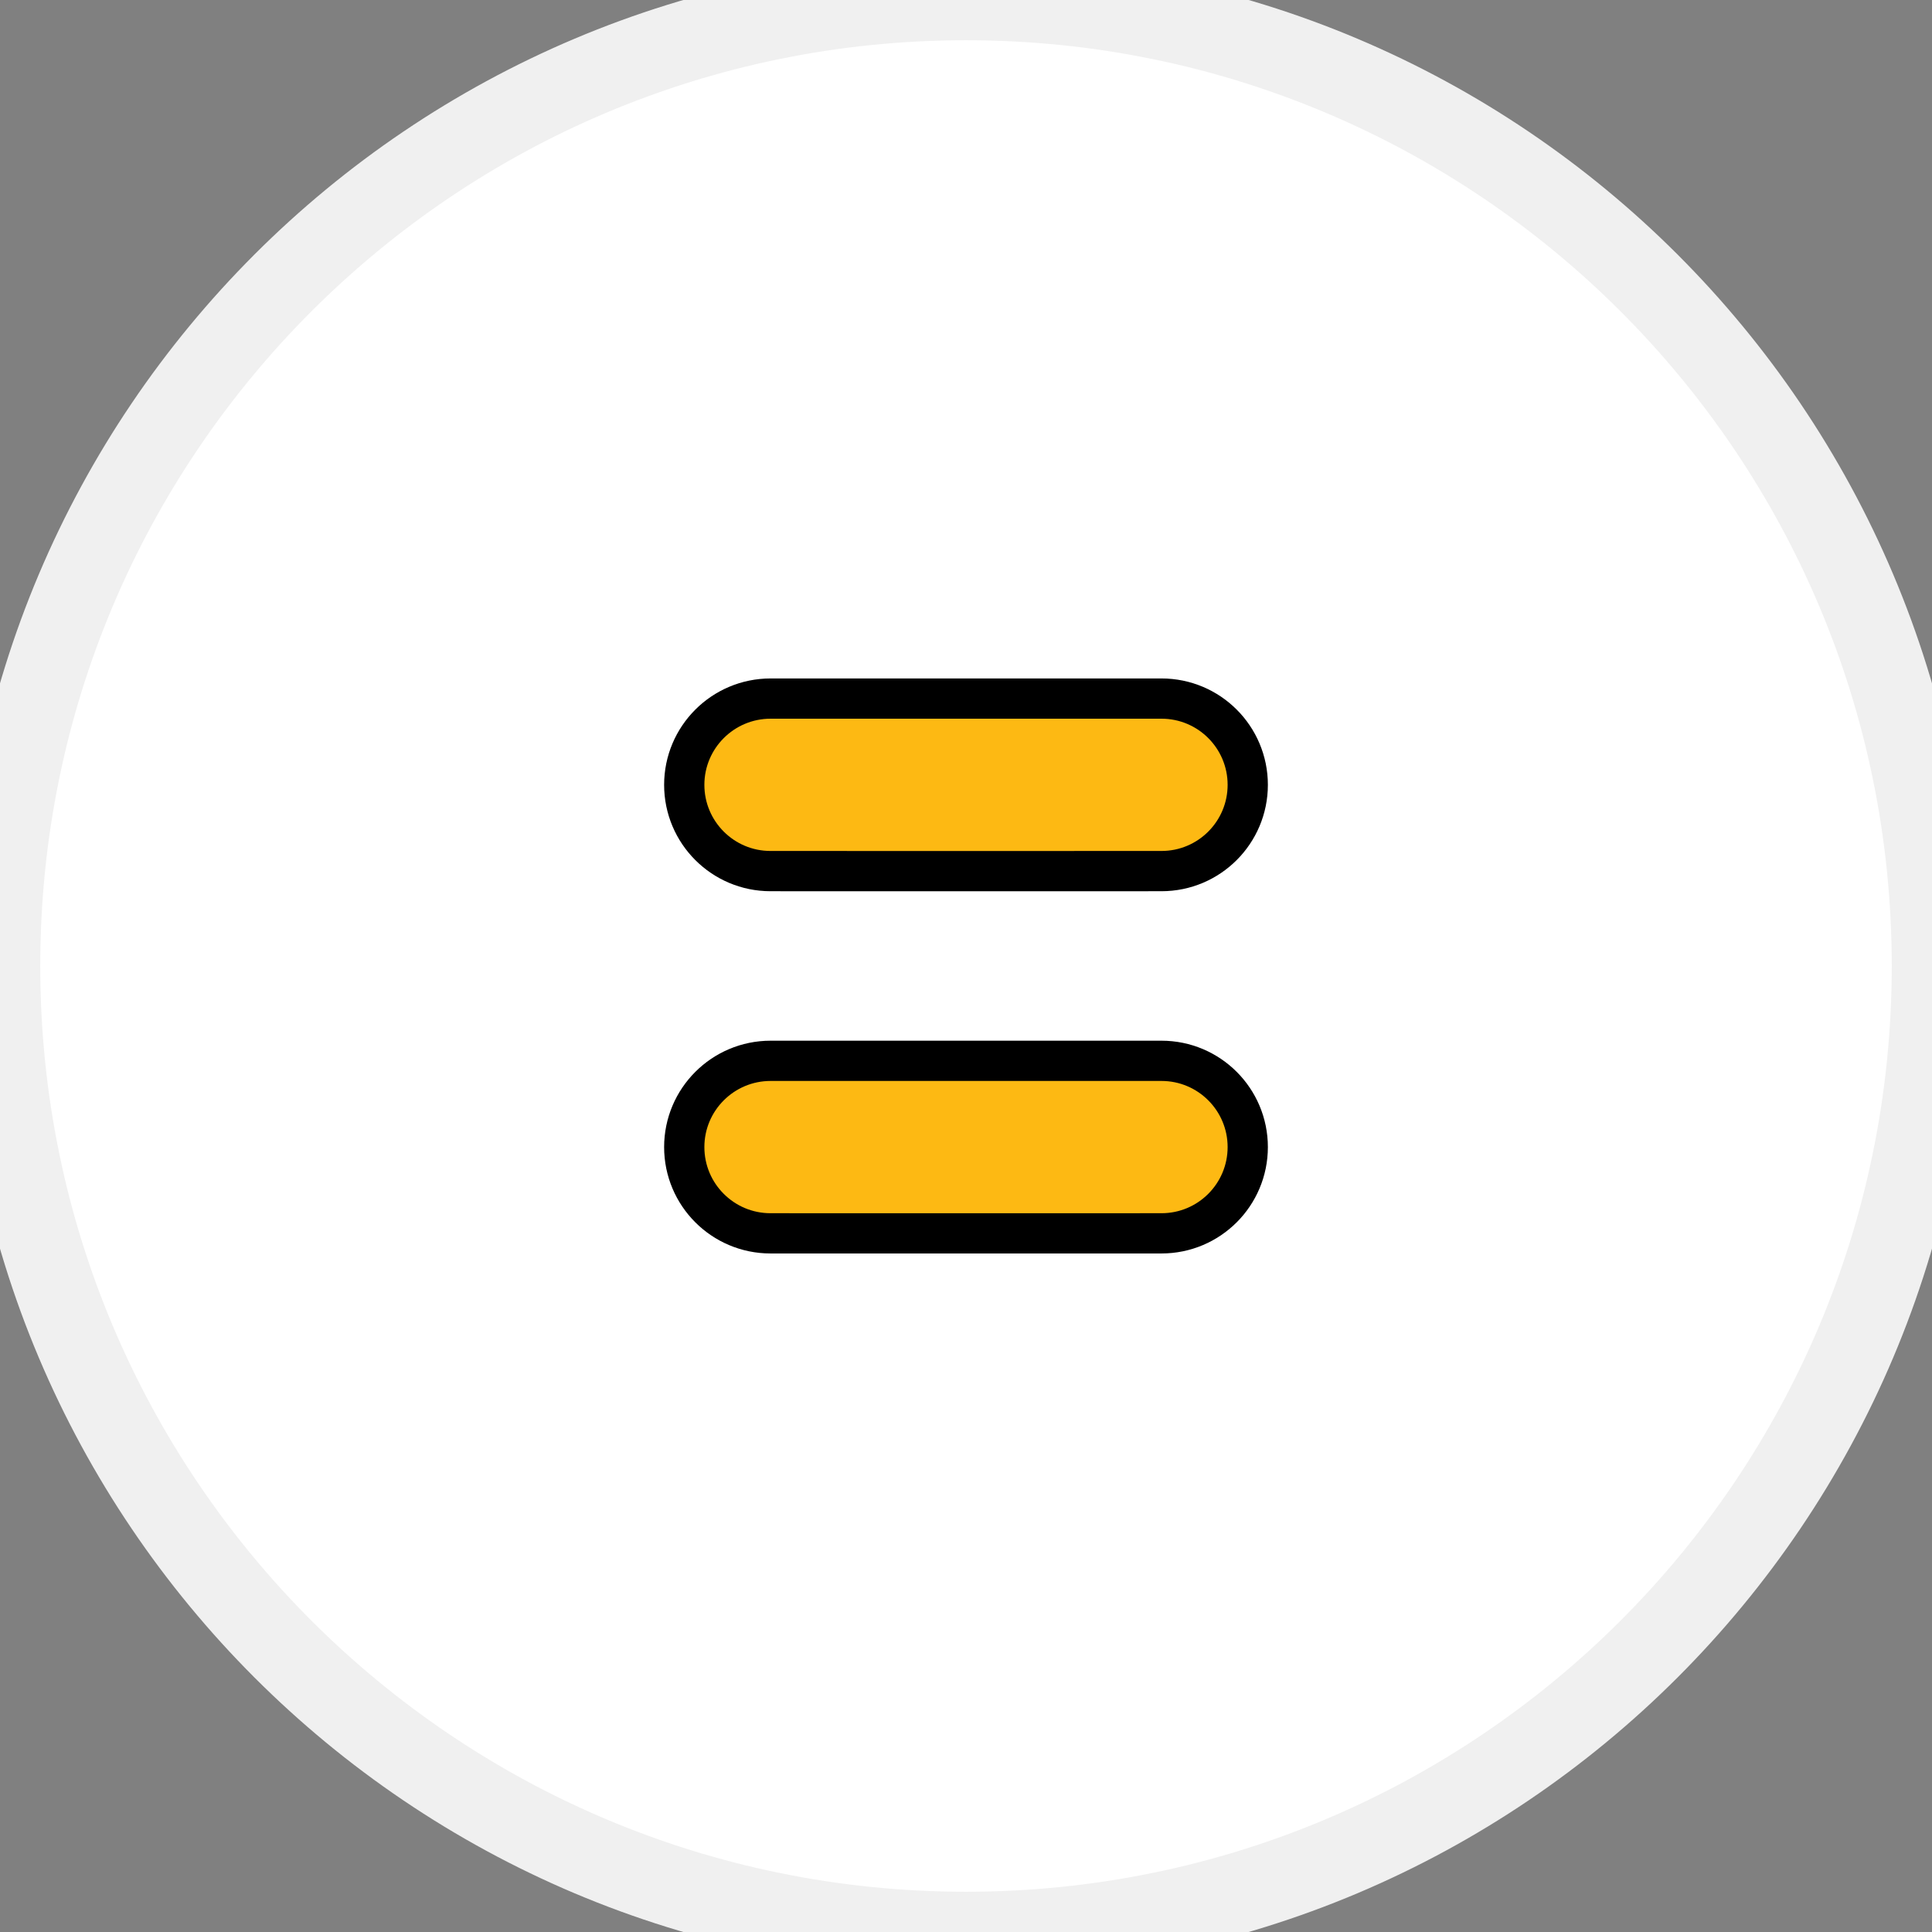
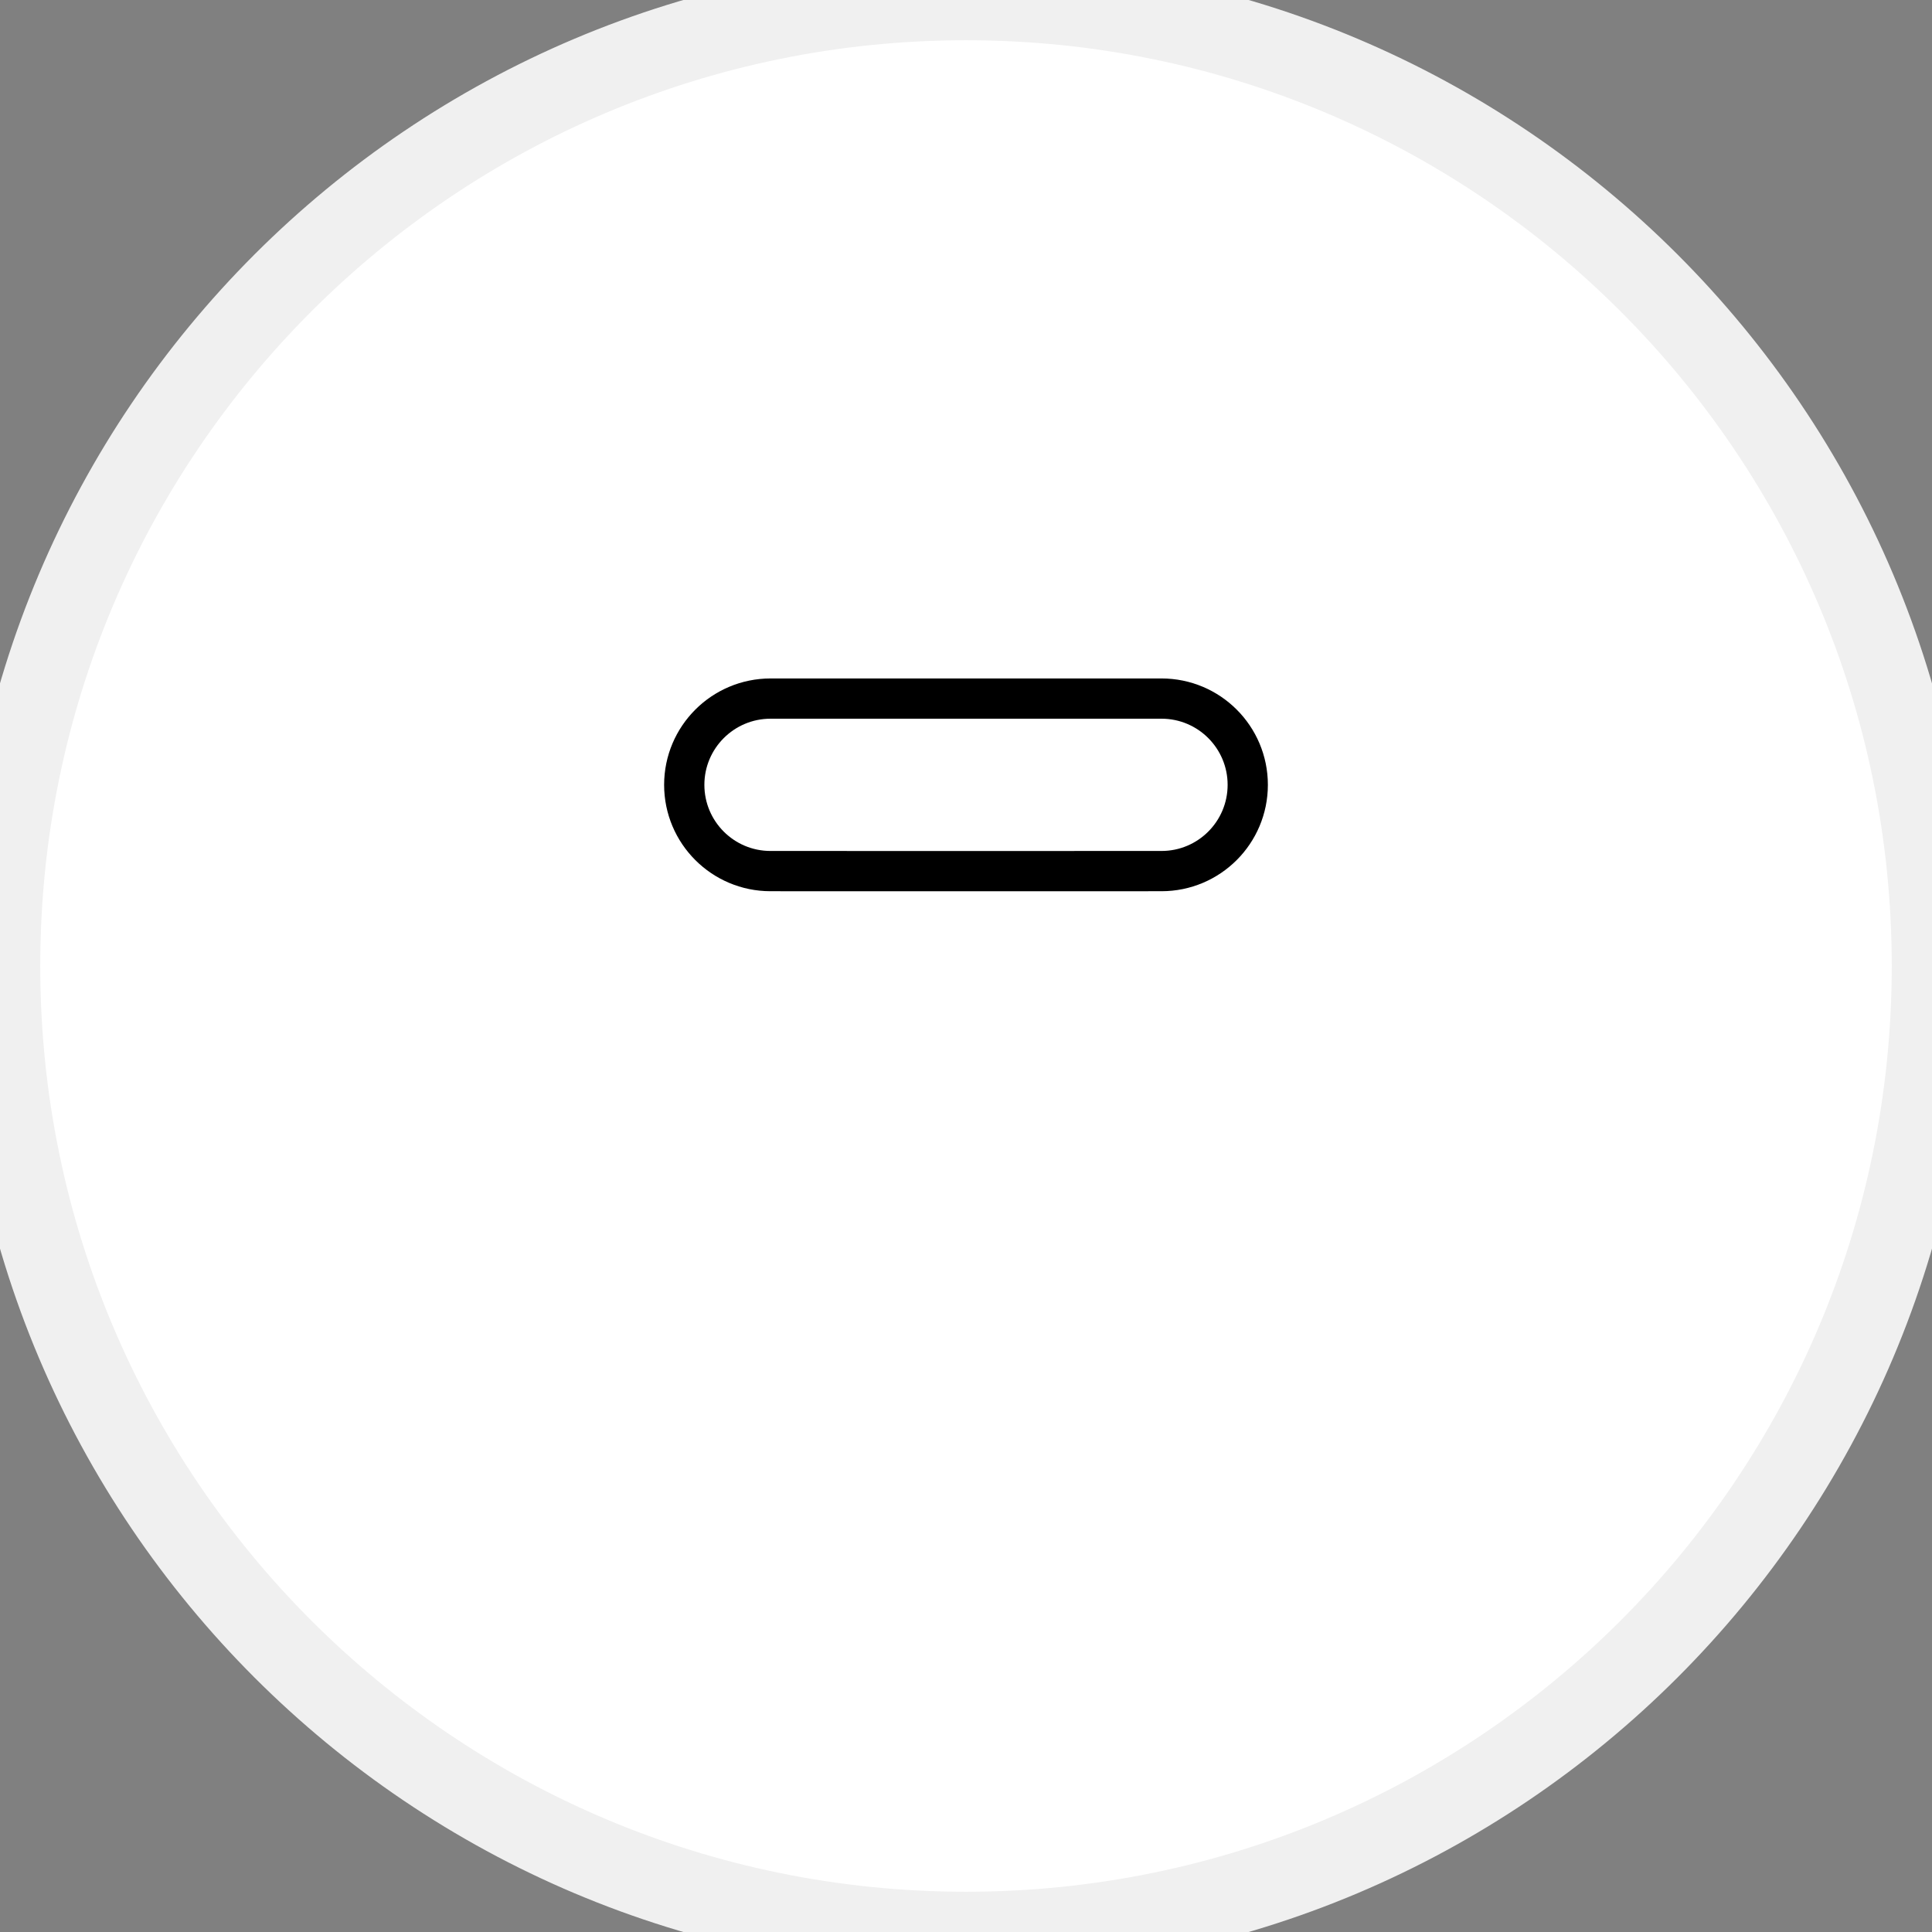
<svg xmlns="http://www.w3.org/2000/svg" width="48" height="48" viewBox="0 0 48 48" fill="none">
  <rect x="0" y="0" width="48" height="48" fill="#808080" stroke="none" />
  <path d="M0 24C0 10.745 10.745 0 24 0C37.255 0 48 10.745 48 24C48 37.255 37.255 48 24 48C10.745 48 0 37.255 0 24Z" fill="white" />
-   <path d="M19.145 17.356C17.961 17.356 17 18.316 17 19.499C17 20.682 17.959 21.642 19.143 21.642C23.266 21.642 23.413 21.643 23.498 21.643C23.592 21.644 23.61 21.644 28.857 21.642C30.041 21.642 31 20.682 31 19.499C31 18.316 30.041 17.356 28.857 17.356H19.145Z" fill="#FDB913" />
-   <path d="M19.145 26.356C17.961 26.356 17 27.316 17 28.499C17 29.682 17.959 30.642 19.143 30.642C23.266 30.642 23.413 30.643 23.498 30.643C23.592 30.644 23.61 30.644 28.857 30.642C30.041 30.642 31 29.682 31 28.499C31 27.316 30.041 26.356 28.857 26.356H19.145Z" fill="#FDB913" />
  <path d="M19.145 17.356C17.961 17.356 17 18.316 17 19.499C17 20.682 17.959 21.642 19.143 21.642C23.266 21.642 23.413 21.643 23.498 21.643C23.592 21.644 23.61 21.644 28.857 21.642C30.041 21.642 31 20.682 31 19.499C31 18.316 30.041 17.356 28.857 17.356H19.145Z" stroke="black" stroke-linecap="round" stroke-linejoin="round" />
-   <path d="M19.145 26.356C17.961 26.356 17 27.316 17 28.499C17 29.682 17.959 30.642 19.143 30.642C23.266 30.642 23.413 30.643 23.498 30.643C23.592 30.644 23.61 30.644 28.857 30.642C30.041 30.642 31 29.682 31 28.499C31 27.316 30.041 26.356 28.857 26.356H19.145Z" stroke="black" stroke-linecap="round" stroke-linejoin="round" />
  <path d="M24 47C11.297 47 1 36.703 1 24H-1C-1 37.807 10.193 49 24 49V47ZM47 24C47 36.703 36.703 47 24 47V49C37.807 49 49 37.807 49 24H47ZM24 1C36.703 1 47 11.297 47 24H49C49 10.193 37.807 -1 24 -1V1ZM24 -1C10.193 -1 -1 10.193 -1 24H1C1 11.297 11.297 1 24 1V-1Z" fill="#F0F0F0" />
</svg>